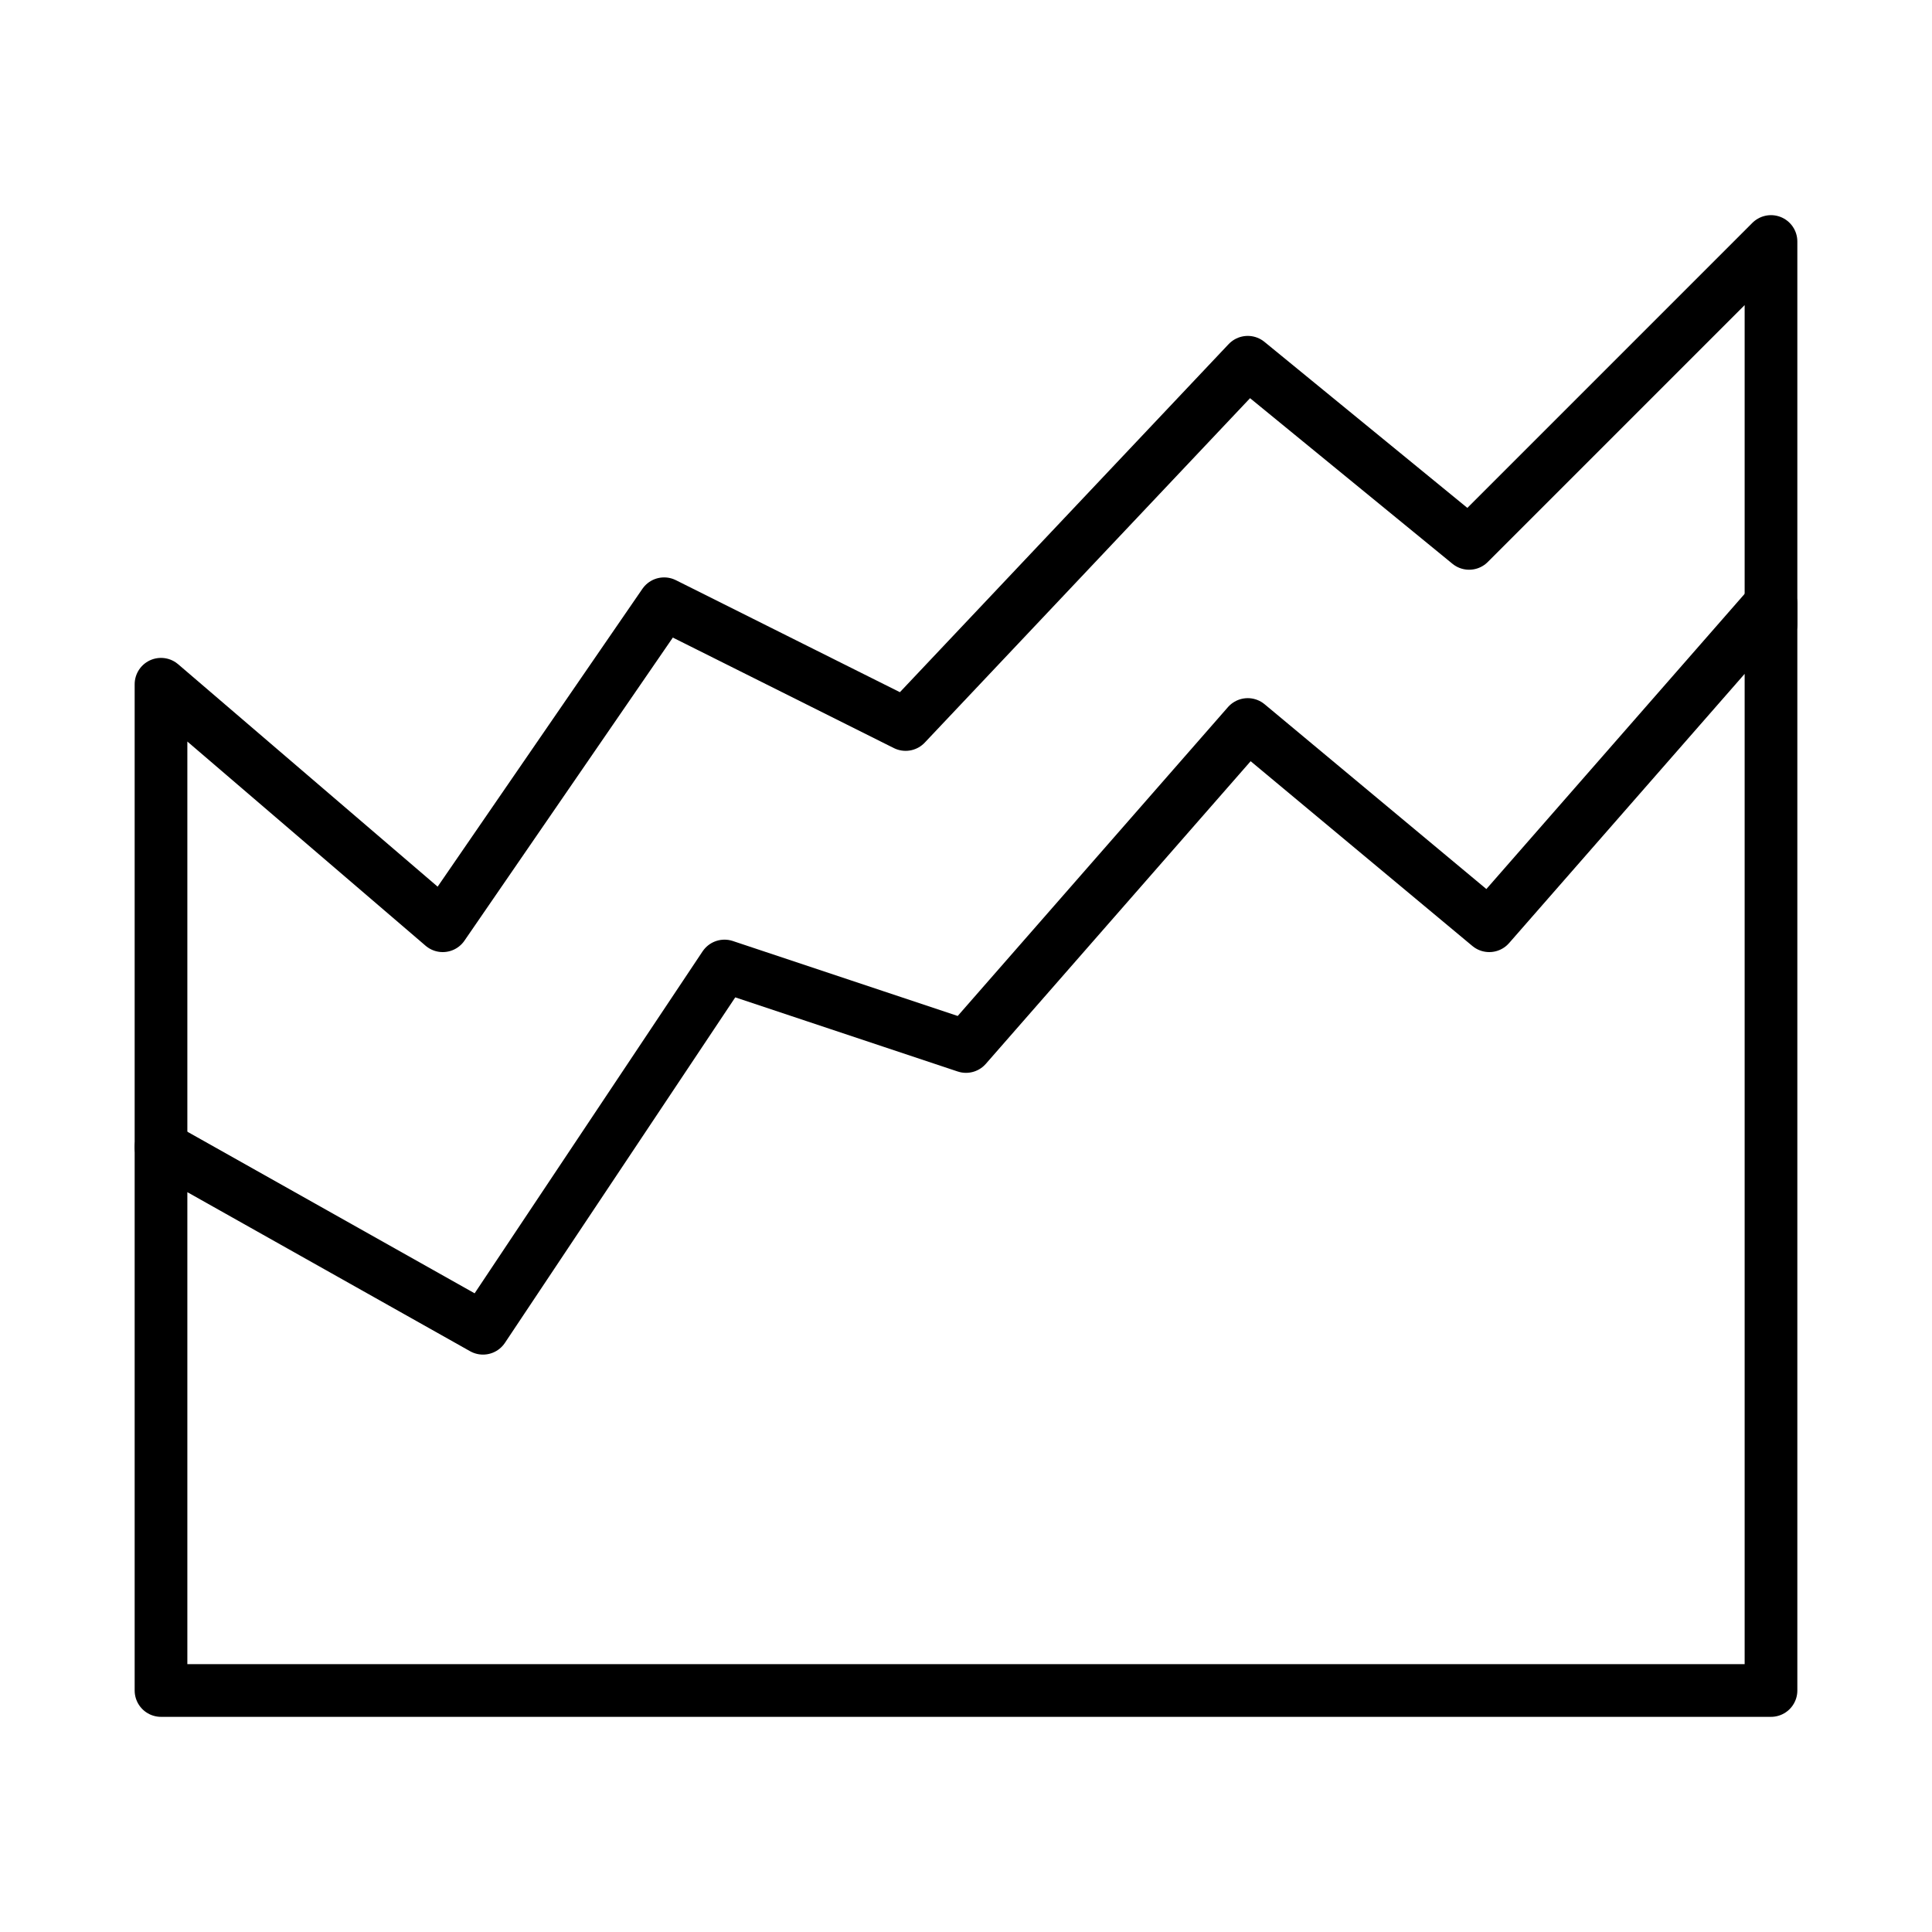
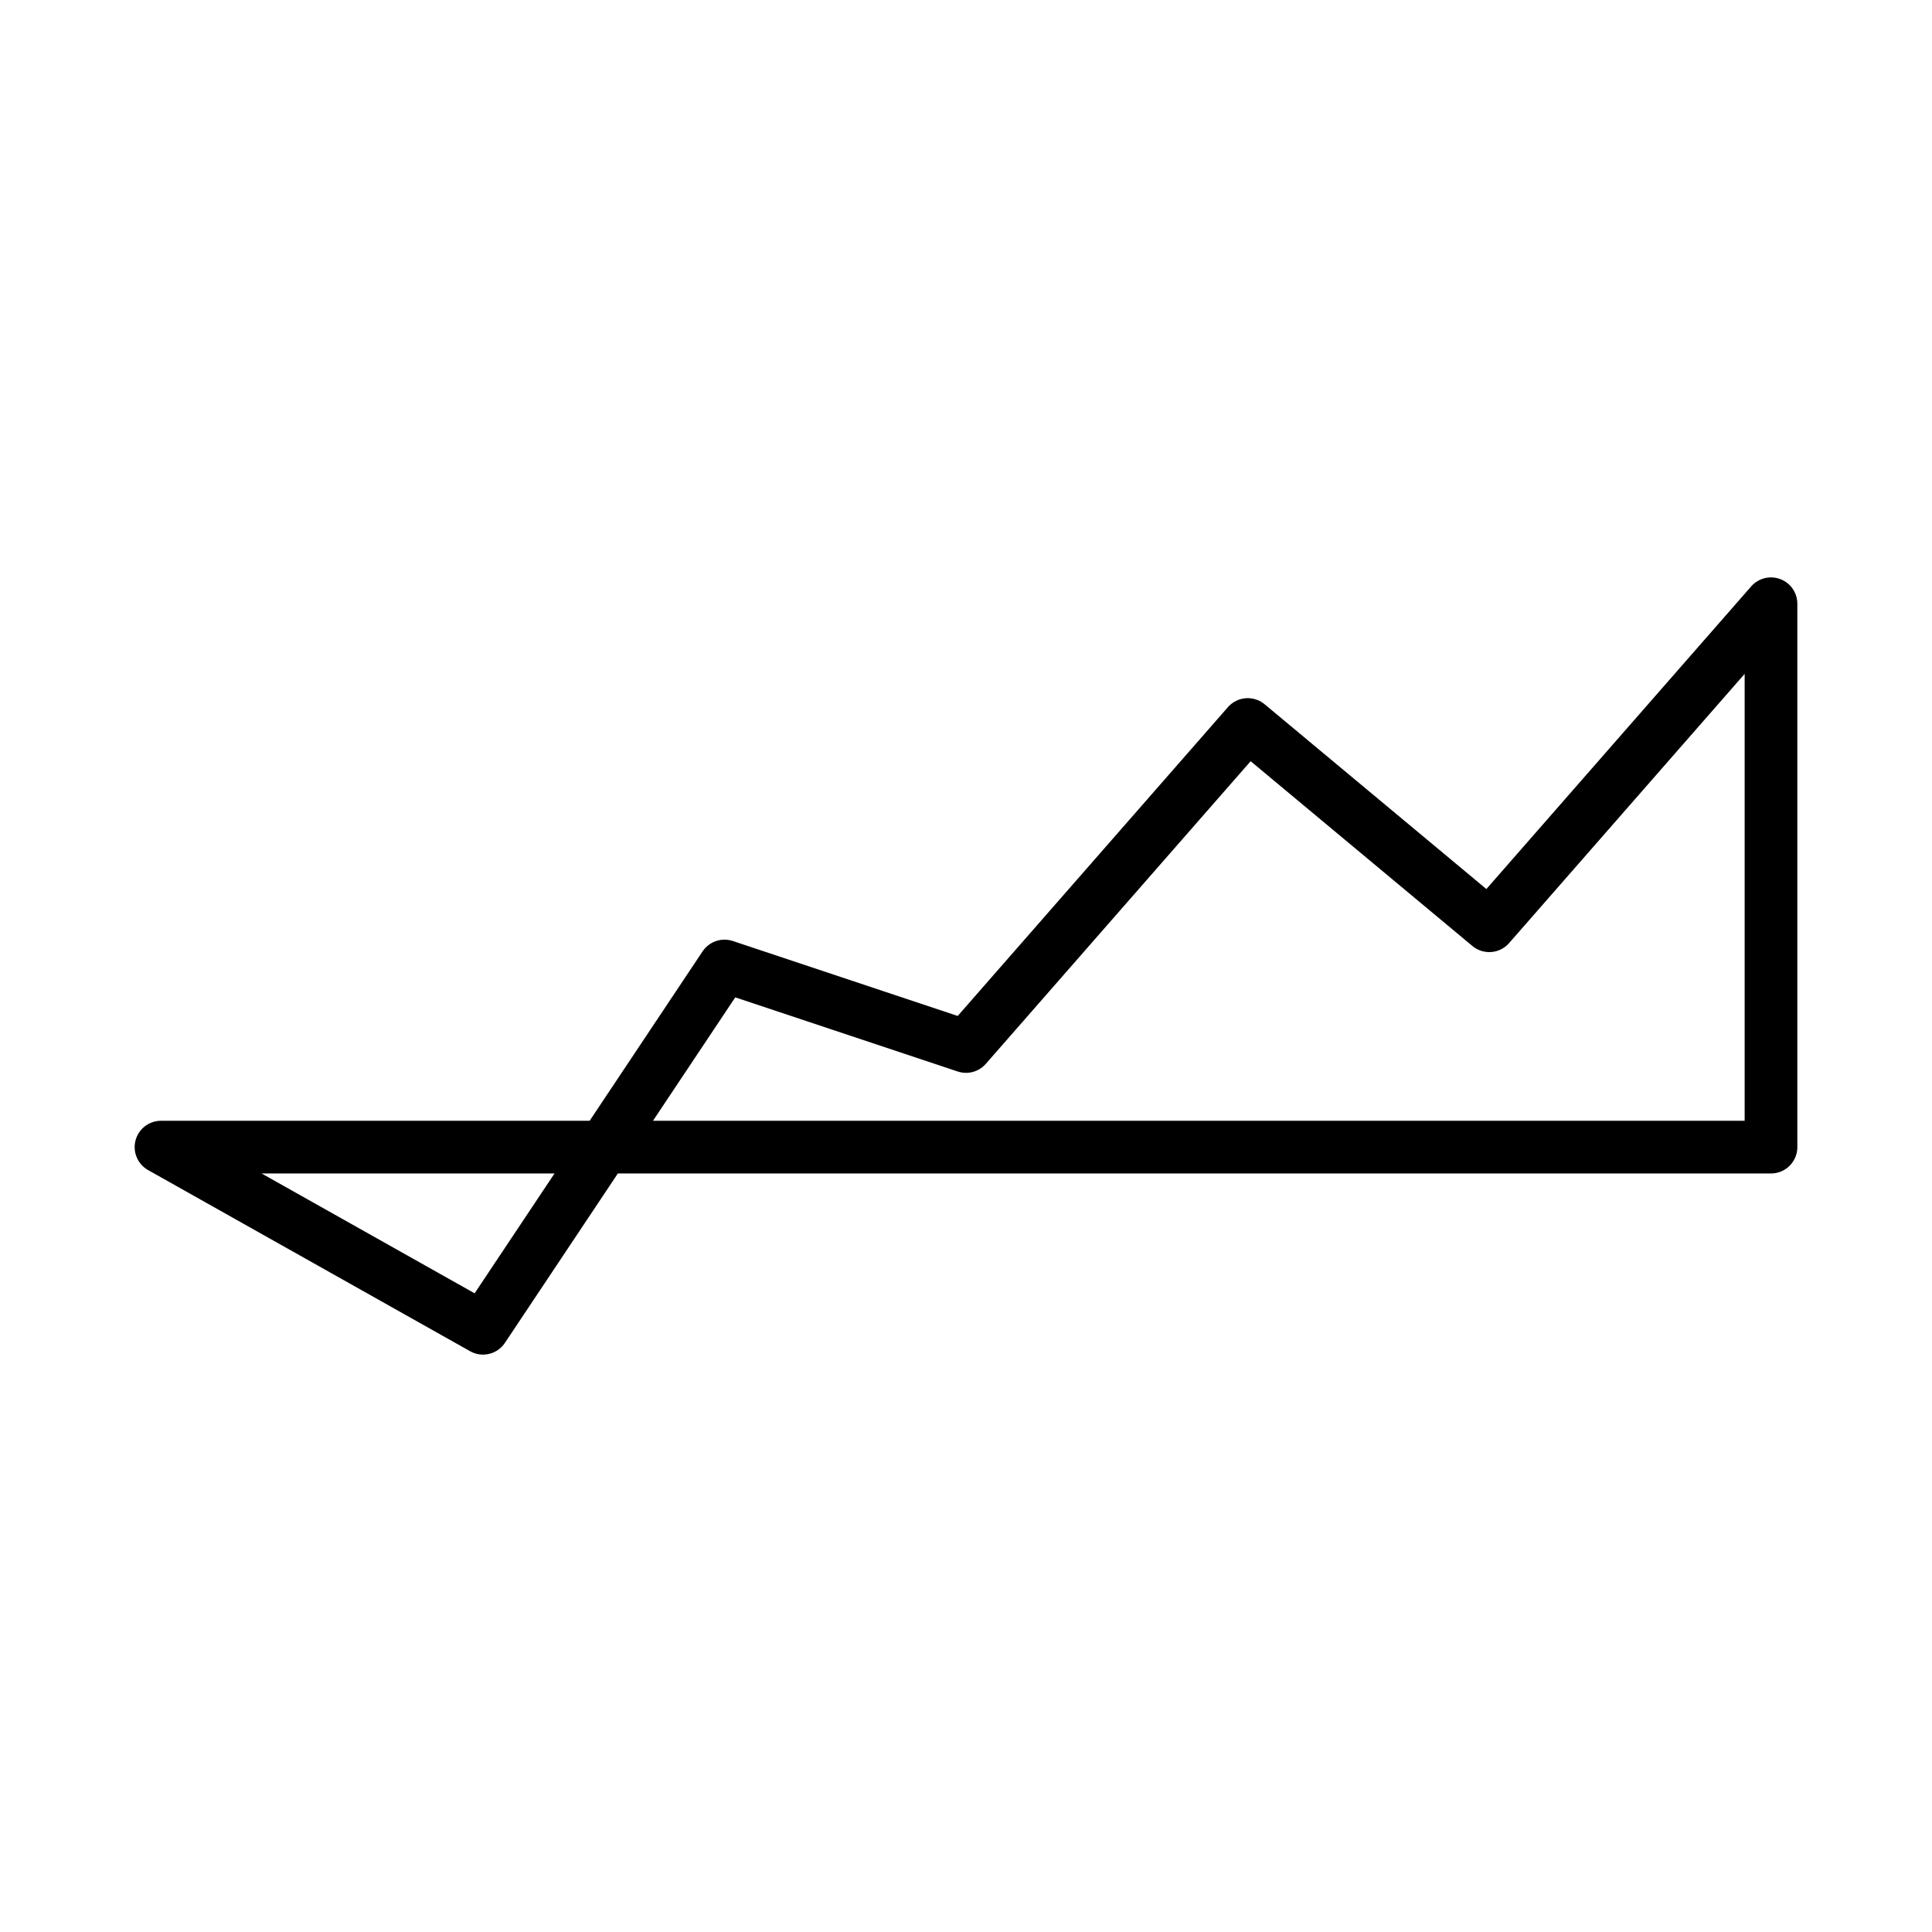
<svg xmlns="http://www.w3.org/2000/svg" width="110" height="110" viewBox="0 0 110 110" fill="none">
-   <path d="M41.25 55L27.5 75.625L9.167 65.312V96.25H100.833V34.375L84.792 52.708L71.042 41.25L55 59.583L41.25 55Z" stroke="black" stroke-width="3" stroke-linecap="round" stroke-linejoin="round" />
-   <path d="M9.167 65.312V38.958L25.208 52.708L37.812 34.375L51.562 41.25L71.042 20.625L83.646 30.938L100.833 13.75V35.521" stroke="black" stroke-width="3" stroke-linecap="round" stroke-linejoin="round" />
+   <path d="M41.25 55L27.5 75.625L9.167 65.312H100.833V34.375L84.792 52.708L71.042 41.25L55 59.583L41.25 55Z" stroke="black" stroke-width="3" stroke-linecap="round" stroke-linejoin="round" />
</svg>